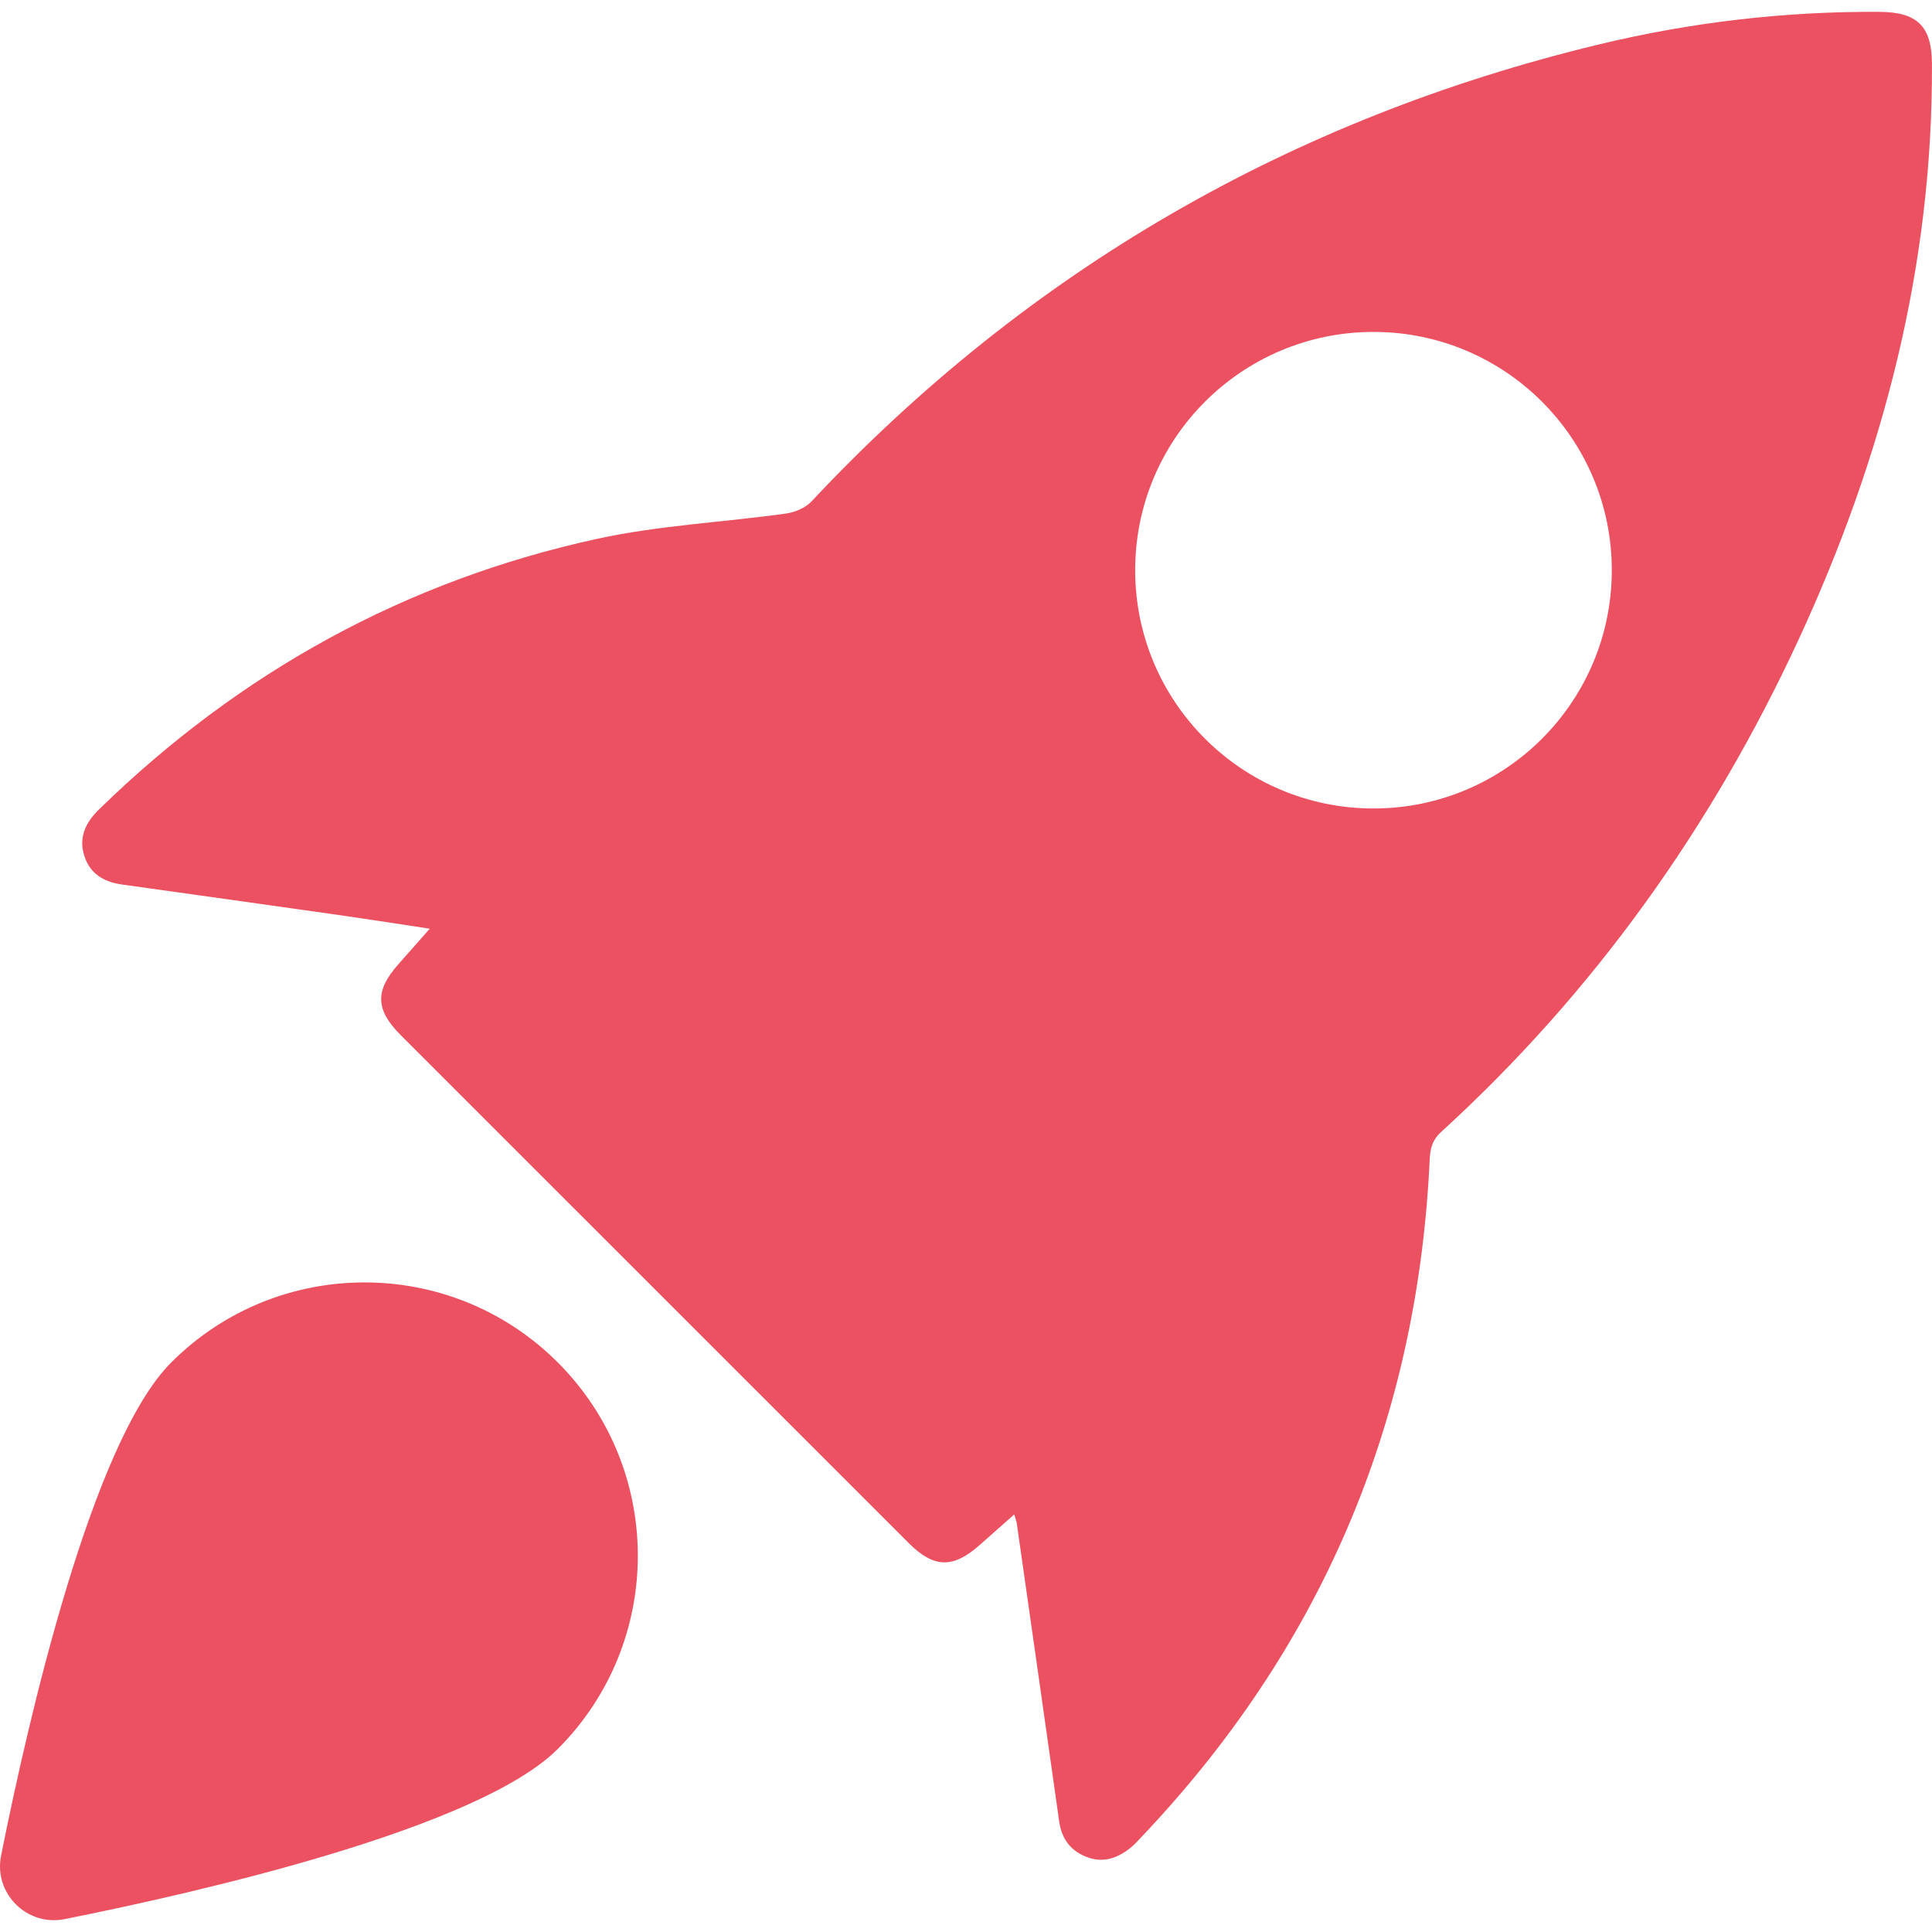
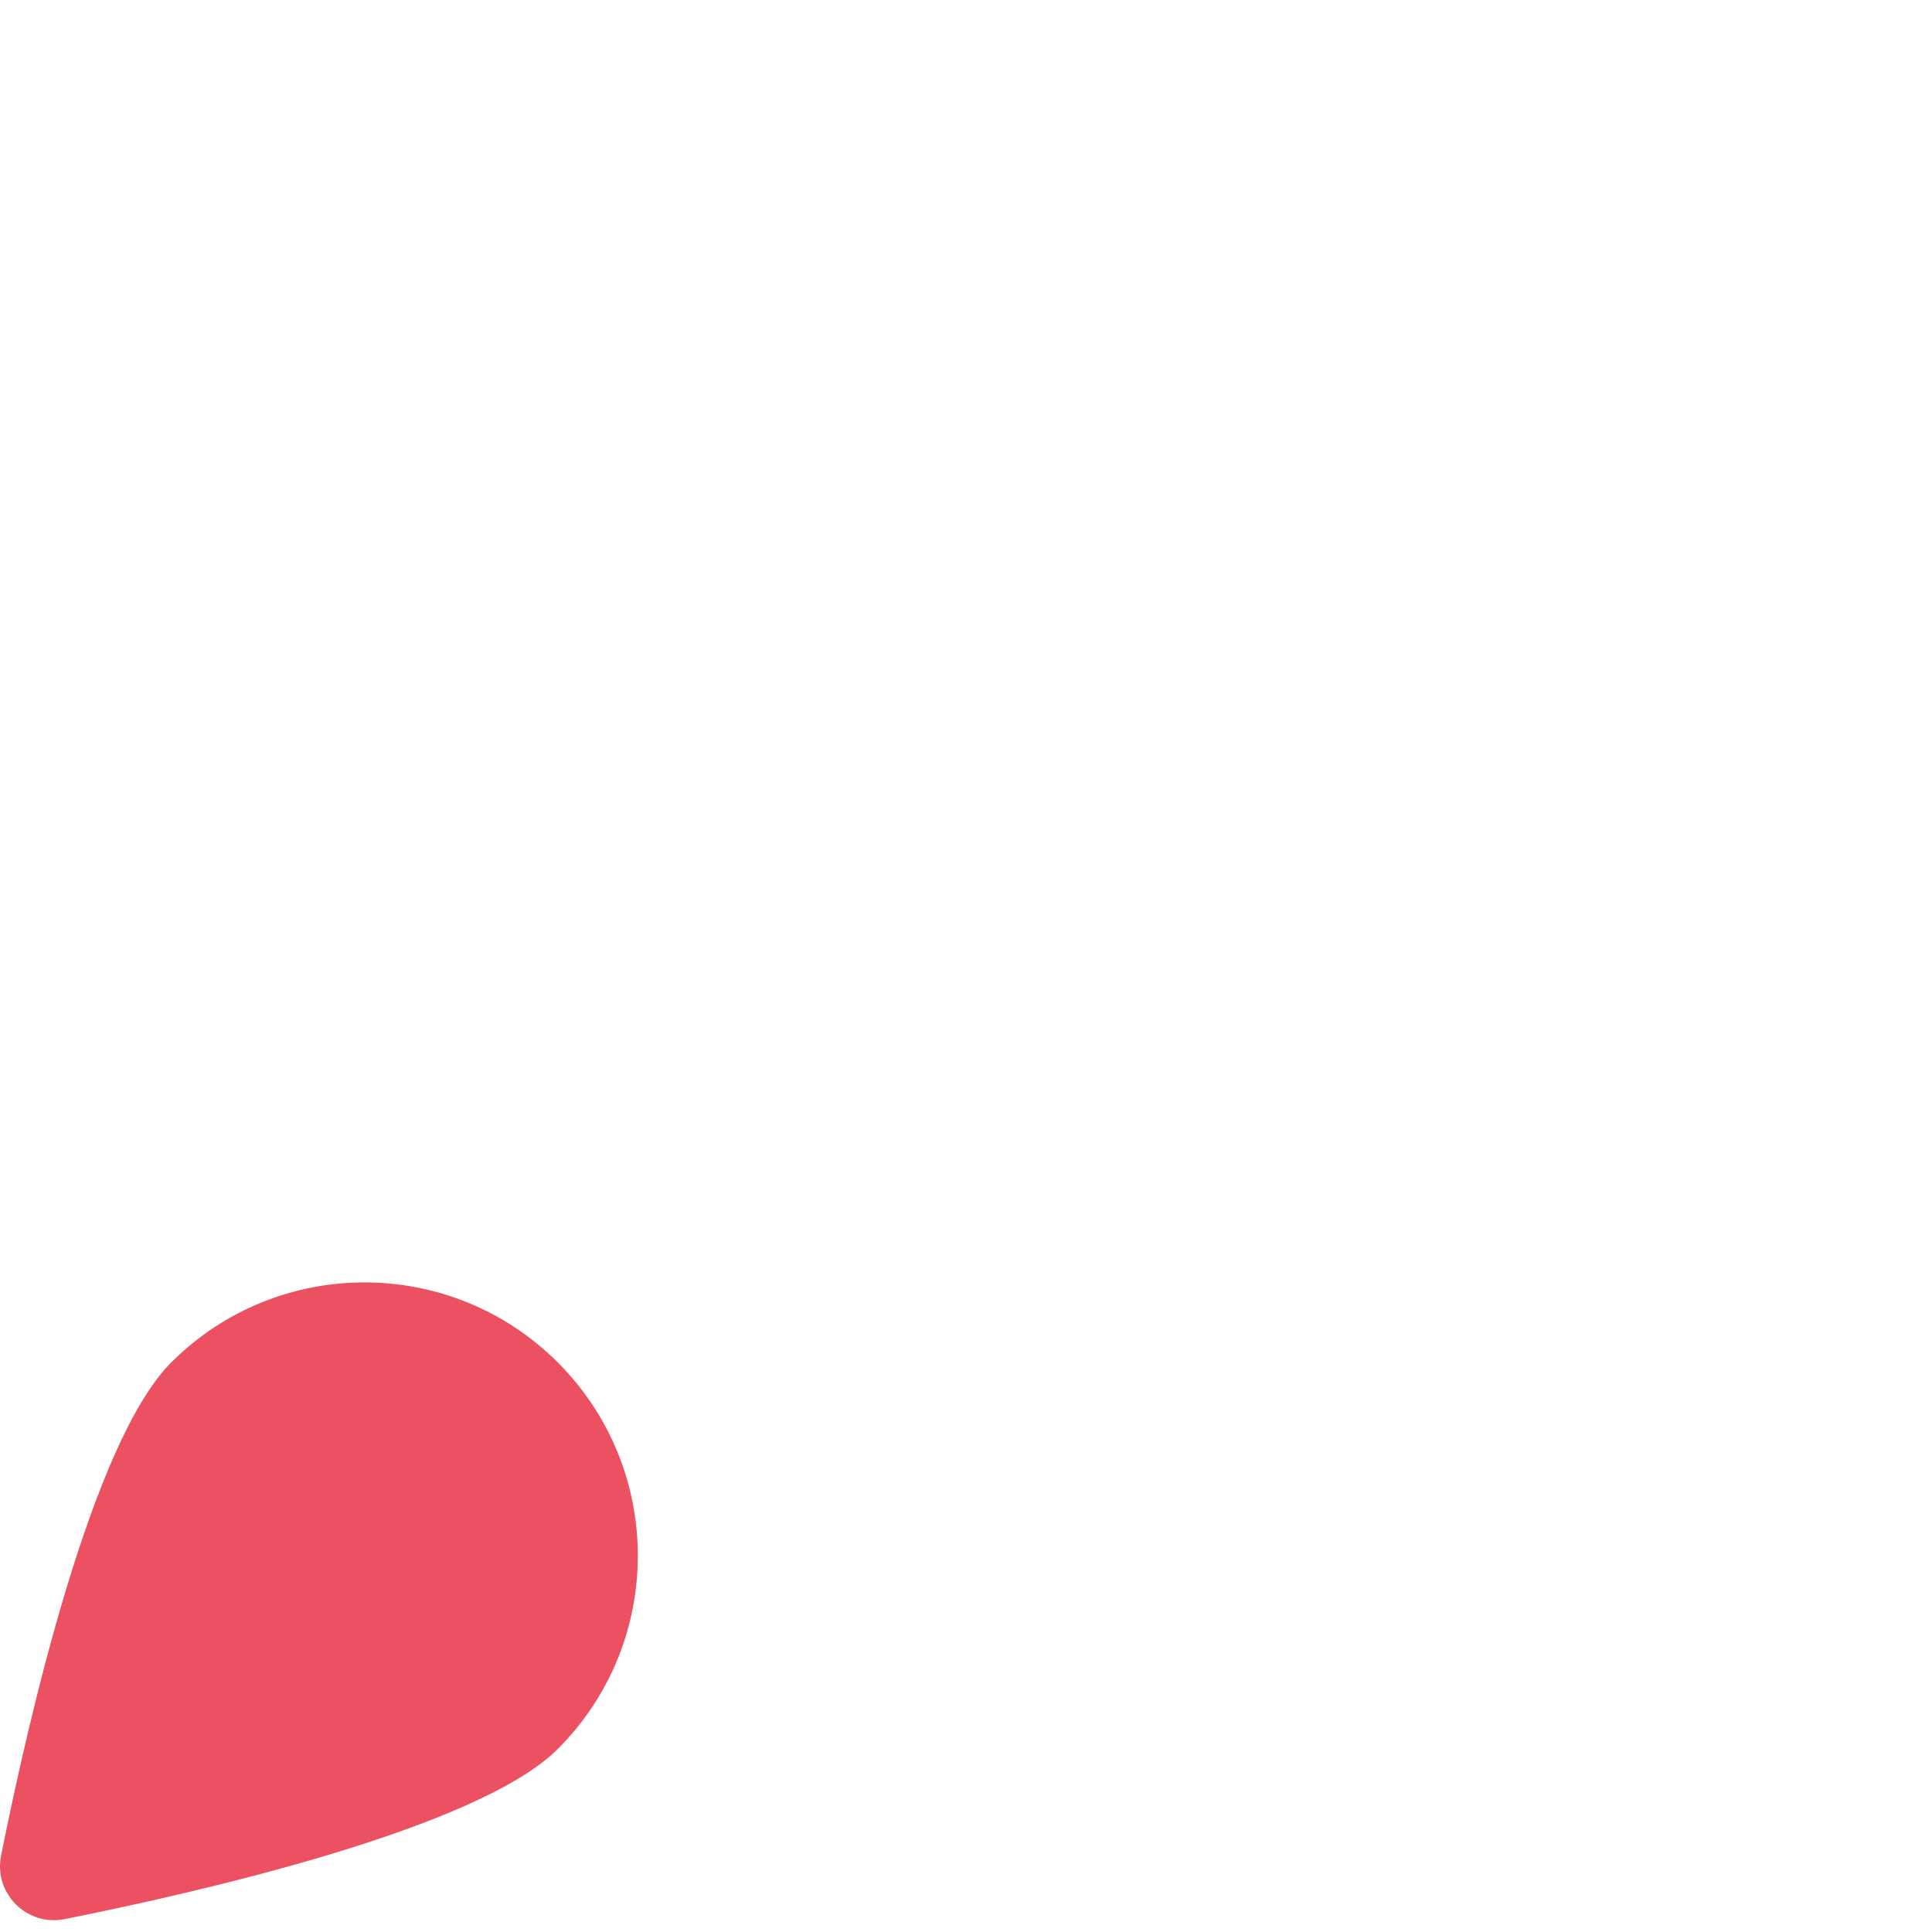
<svg xmlns="http://www.w3.org/2000/svg" version="1.1" id="Layer_1" x="0px" y="0px" viewBox="0 0 300 300" style="enable-background:new 0 0 300 300;" xml:space="preserve">
  <style type="text/css"> .st0{fill:#EB5160;} </style>
  <g>
-     <path class="st0" d="M291.87,1.84c-14.77-0.09-29.35,1.62-43.67,5.08C200.45,18.45,159.64,41.98,126,77.87 c-0.95,1.01-2.59,1.69-4,1.88c-9.74,1.35-19.67,1.83-29.24,3.91c-29.79,6.5-55.57,20.73-77.42,42.06 c-2.09,2.05-3.14,4.35-2.25,7.17c0.85,2.72,2.97,4.04,5.74,4.44c11.52,1.62,23.03,3.22,34.53,4.86c4.31,0.62,8.6,1.3,13.37,2.02 c-1.89,2.15-3.39,3.85-4.88,5.53c-3.65,4.11-3.56,7.05,0.37,10.99c6.91,6.92,13.81,13.81,20.72,20.72 c19.39,19.39,38.79,38.79,58.18,58.17c3.91,3.9,6.87,3.95,11,0.29c1.69-1.5,3.37-2.99,5.37-4.75c0.24,0.81,0.35,1.08,0.39,1.35 c2.19,15.42,4.41,30.83,6.58,46.25c0.37,2.69,1.69,4.57,4.23,5.57c2.59,1.02,4.82,0.22,6.85-1.4c0.62-0.5,1.14-1.09,1.69-1.67 c27.73-29.2,42.62-63.92,44.72-104.14c0.09-1.96,0.05-3.73,1.8-5.32c23.77-21.7,42.08-47.4,55.57-76.56 c13.1-28.35,20.84-57.97,20.67-89.39C299.96,4.07,297.71,1.88,291.87,1.84z M213.28,125.54c-20.44,0-37.01-16.56-37.01-37 s16.57-37,37.01-37c20.43,0,37,16.56,37,37S233.71,125.54,213.28,125.54z" />
    <path class="st0" d="M86.61,271.58C74.3,283.89,31.33,293.74,10.04,298c-5.87,1.17-11.05-4-9.87-9.87 c4.26-21.29,14.11-64.26,26.42-76.57c16.57-16.57,43.45-16.57,60.02,0S103.19,255,86.61,271.58z" />
  </g>
</svg>